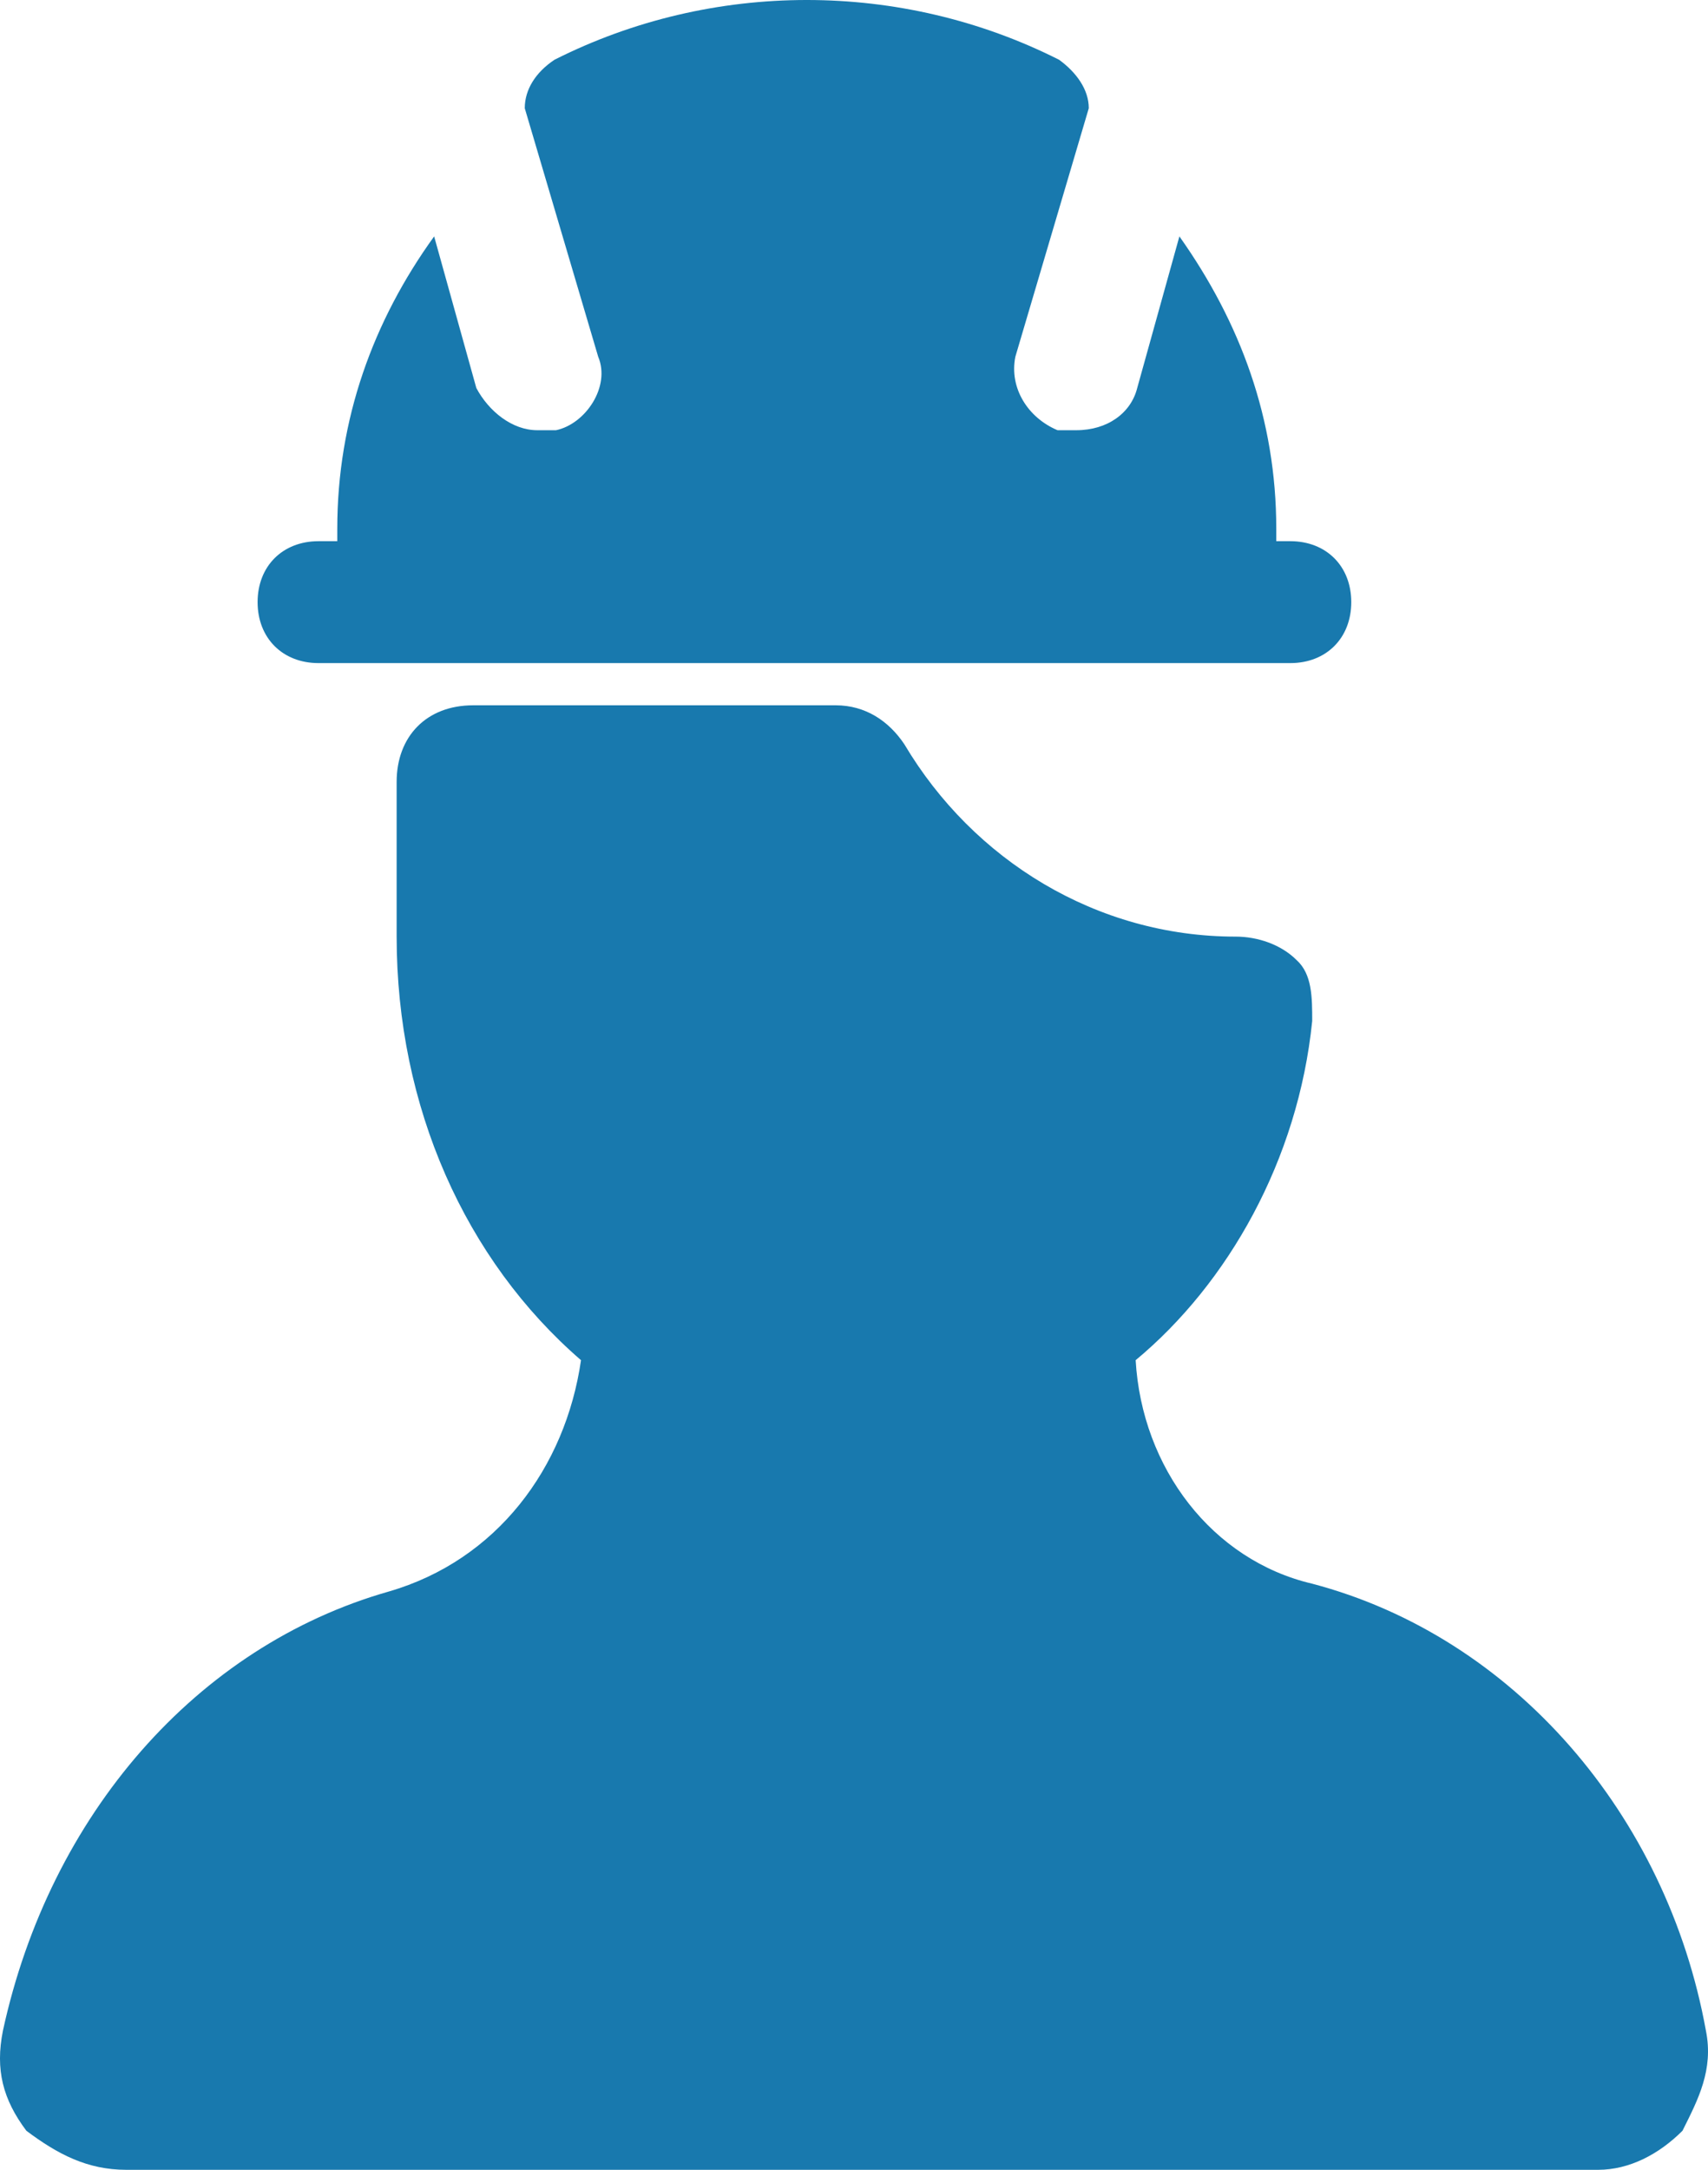
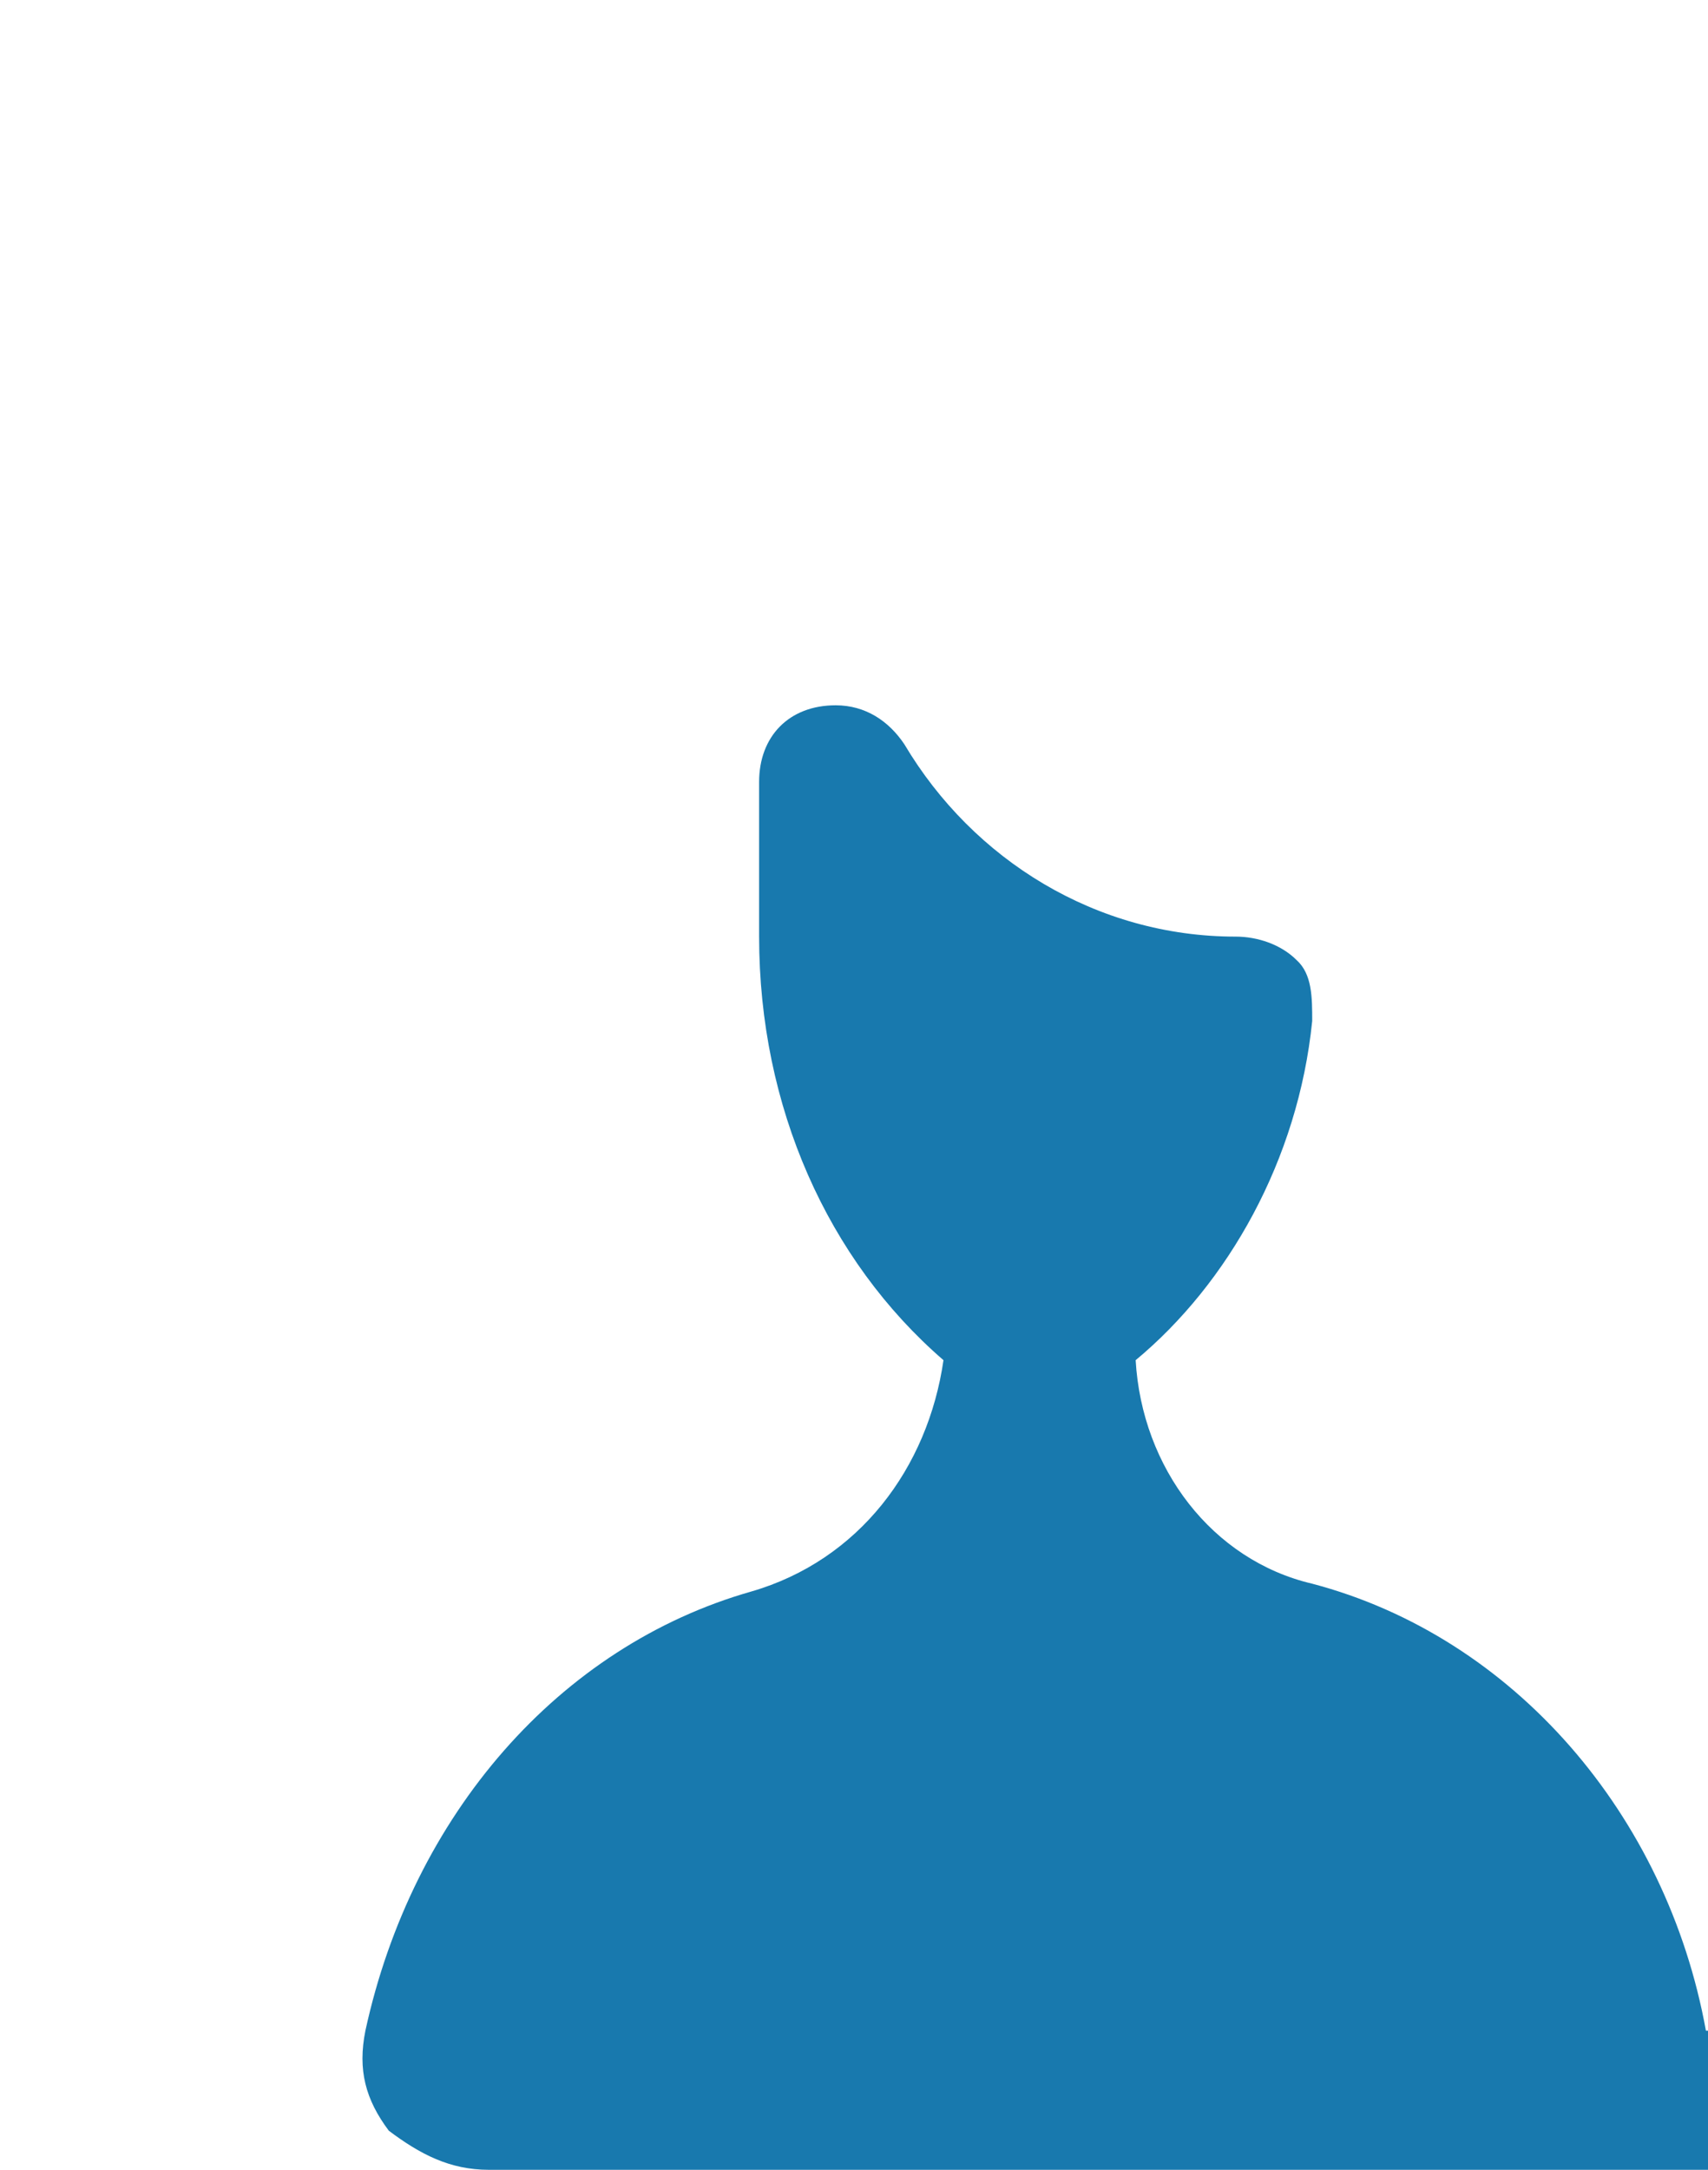
<svg xmlns="http://www.w3.org/2000/svg" xml:space="preserve" style="shape-rendering:geometricPrecision;text-rendering:geometricPrecision;image-rendering:optimizeQuality;fill-rule:evenodd;clip-rule:evenodd" viewBox="52.13 45.75 1093.2 1388.25">
  <defs>
    <style>.fil0{fill:#1879ae}</style>
  </defs>
-   <path id="Слой_x0020_1" d="M1144 1345c-25-138-123-252-252-286-64-15-109-74-113-143 59-49 104-128 113-217 0-15 0-30-10-39-10-10-25-15-39-15-89 0-168-49-212-123-10-15-25-25-44-25H355c-30 0-49 20-49 49v99c0 109 44 207 118 271-10 69-54 128-123 148-123 35-217 143-247 281-5 25 0 44 15 64 20 15 39 25 64 25h942c20 0 39-10 54-25 10-20 20-39 15-64" class="fil0" />
-   <path id="Слой_x0020_1_0" d="M877 392h-8v-8c0-70-23-132-62-187l-27 97c-4 16-19 27-39 27h-12c-19-8-31-27-27-47l47-159c0-12-8-23-19-31-101-51-222-51-323 0-12 8-19 19-19 31l47 159c8 19-8 43-27 47h-12c-16 0-31-12-39-27l-27-97c-39 54-62 117-62 187v8h-12c-23 0-39 16-39 39s16 39 39 39h622c23 0 39-16 39-39s-16-39-39-39z" class="fil0" />
+   <path id="Слой_x0020_1" d="M1144 1345c-25-138-123-252-252-286-64-15-109-74-113-143 59-49 104-128 113-217 0-15 0-30-10-39-10-10-25-15-39-15-89 0-168-49-212-123-10-15-25-25-44-25c-30 0-49 20-49 49v99c0 109 44 207 118 271-10 69-54 128-123 148-123 35-217 143-247 281-5 25 0 44 15 64 20 15 39 25 64 25h942c20 0 39-10 54-25 10-20 20-39 15-64" class="fil0" />
</svg>